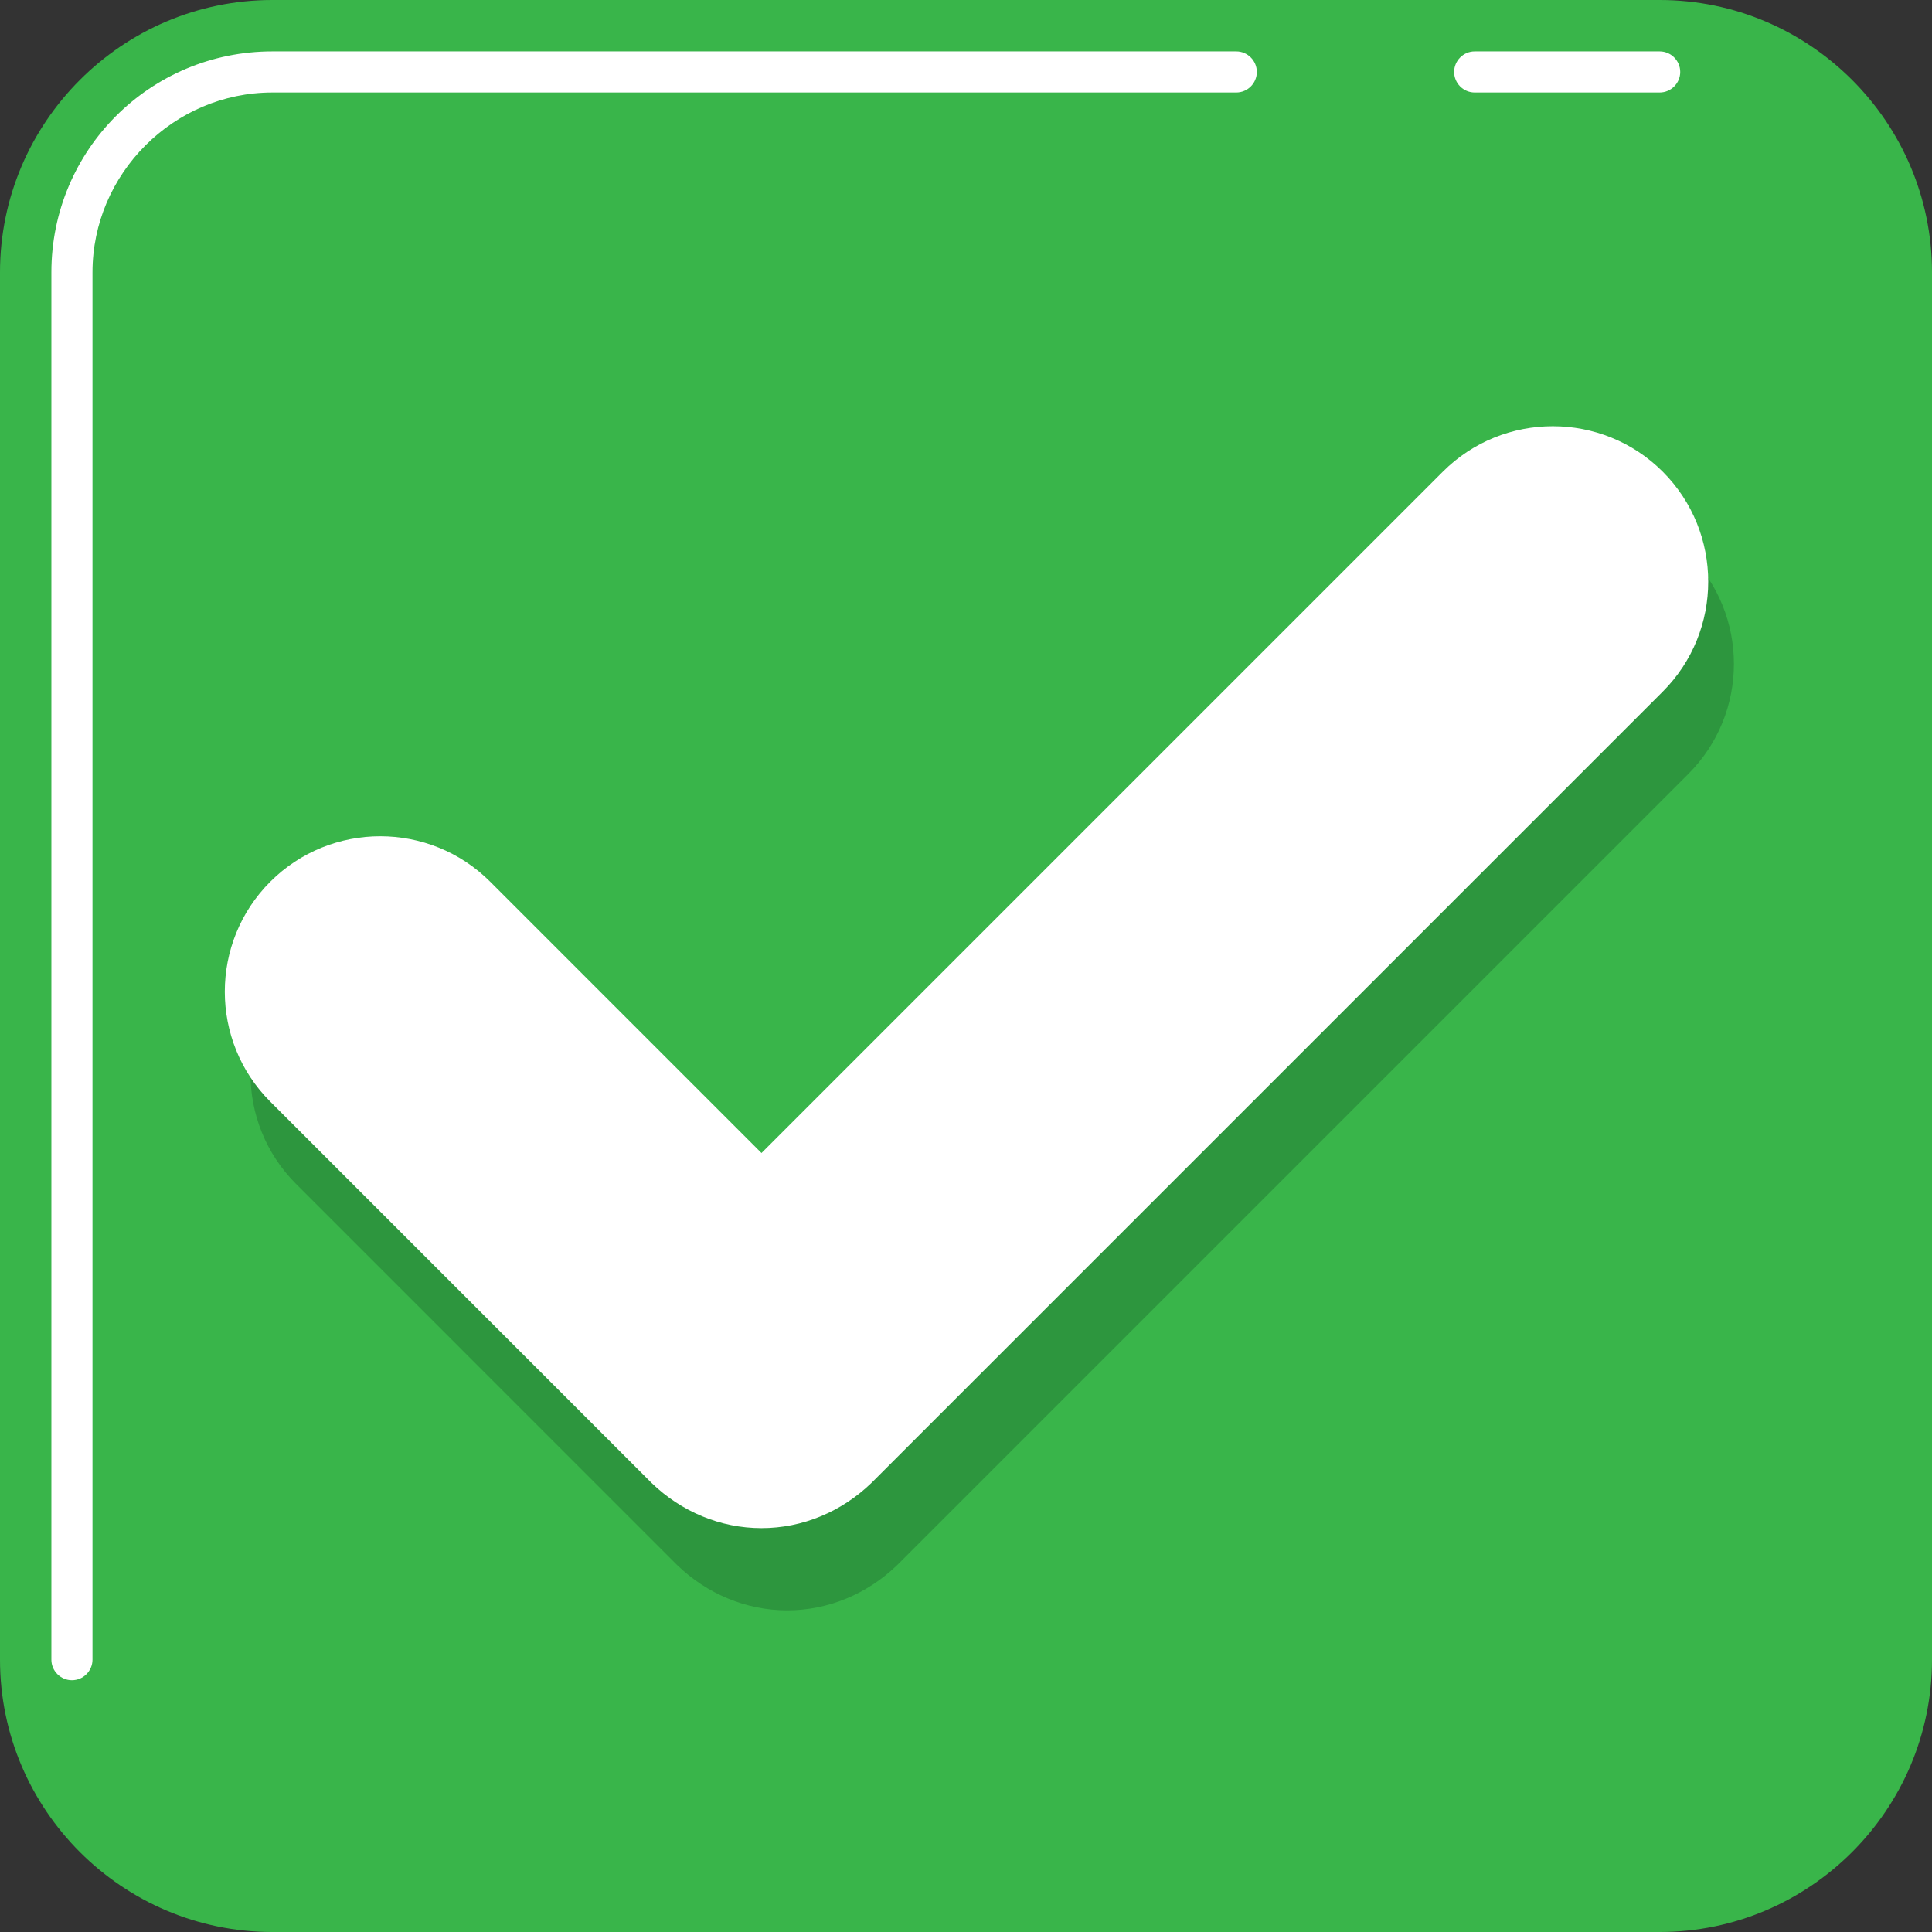
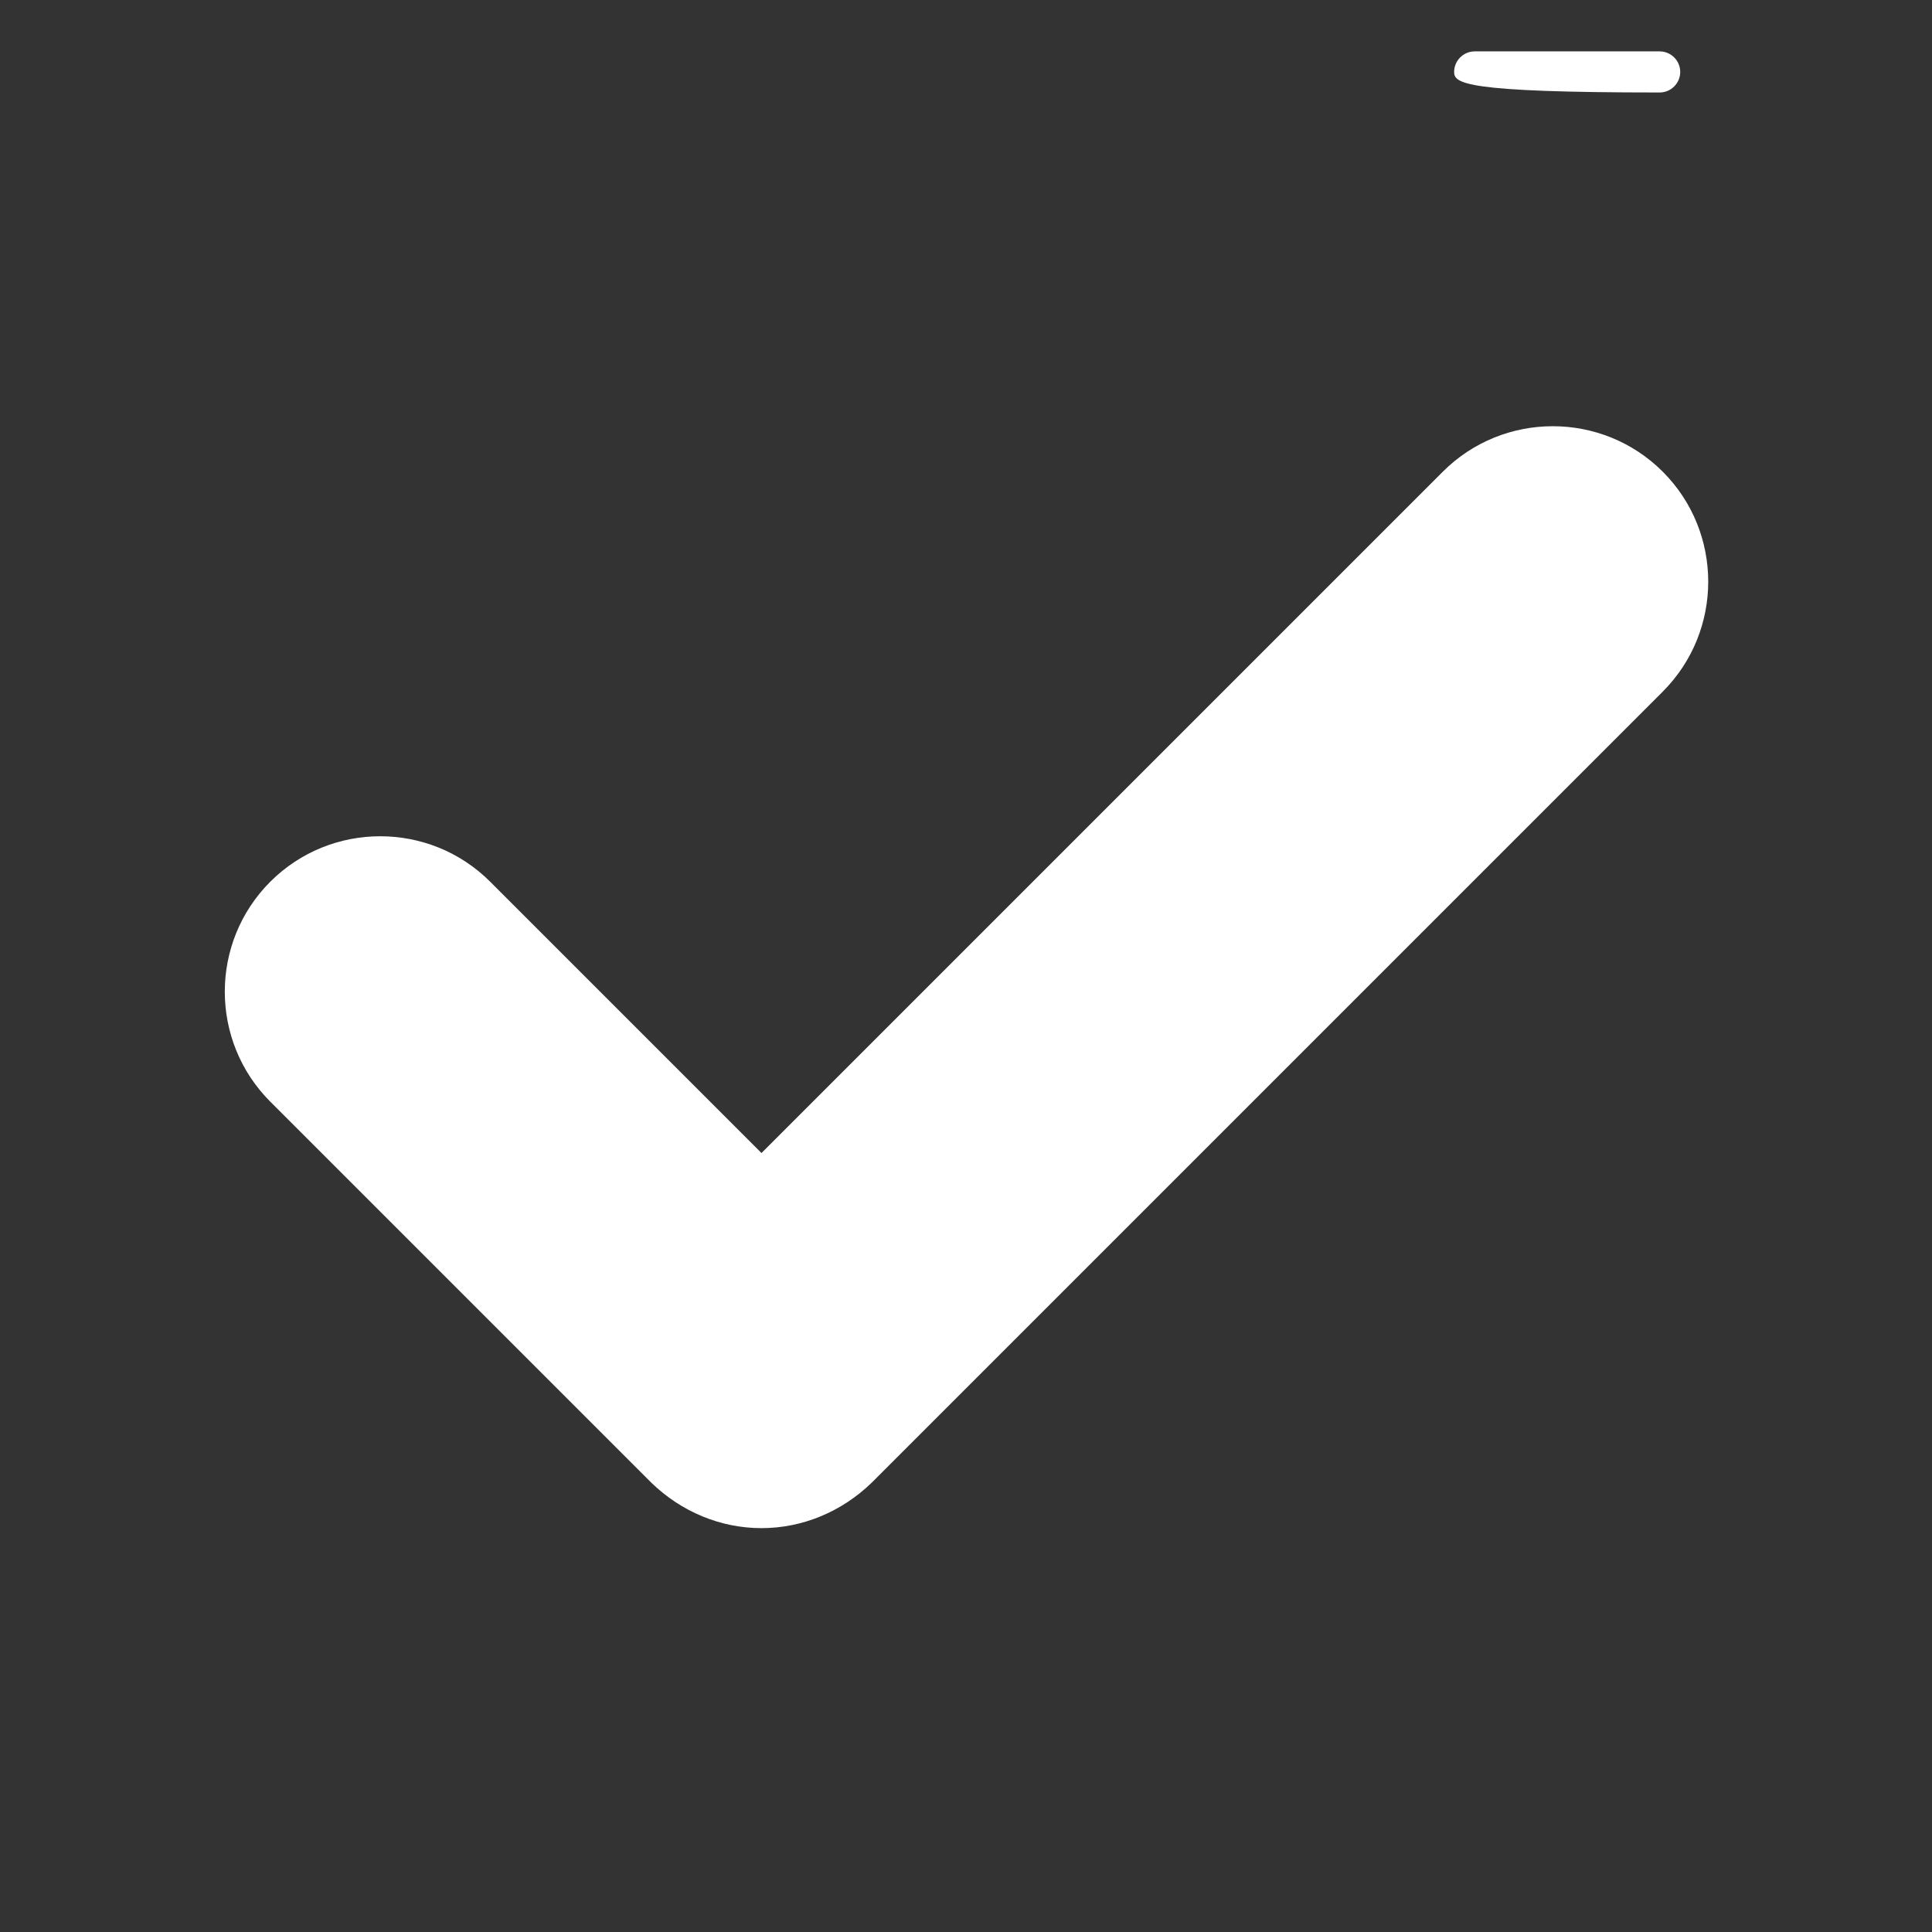
<svg xmlns="http://www.w3.org/2000/svg" width="188" height="188" viewBox="0 0 188 188" fill="none">
  <rect x="0" y="0" width="188" height="188" fill="#333333" stroke="none" />
-   <path d="M161.5 0H26.5C11.9 0 0 11.9 0 26.5V161.5C0 176.1 11.9 188 26.5 188H161.5C176.1 188 188 176.1 188 161.5V26.5C188 11.9 176.1 0 161.5 0Z" fill="#39B54A" />
-   <path d="M161.5 9H143.5C142.4 9 141.5 8.1 141.5 7C141.5 5.9 142.4 5 143.5 5H161.5C162.6 5 163.5 5.9 163.5 7C163.5 8.1 162.6 9 161.5 9Z" fill="white" />
-   <path d="M7 163.5C5.9 163.5 5 162.6 5 161.5V26.5C5 14.6 14.6 5 26.5 5H120.3C121.4 5 122.3 5.9 122.3 7C122.3 8.1 121.4 9 120.3 9H26.5C16.9 9 9 16.9 9 26.5V161.5C9 162.6 8.1 163.5 7 163.5Z" fill="white" />
-   <path d="M76.6 156.7C72.6 156.7 68.8 155.1 65.9 152.3L28.8 115.2C22.9 109.3 22.9 99.7 28.8 93.8C34.7 87.9 44.3 87.9 50.2 93.8L76.6 120.2L142.9 53.9C148.8 48 158.4 48 164.3 53.9C170.2 59.8 170.2 69.4 164.3 75.3L87.3 152.3C84.4 155.1 80.6 156.7 76.6 156.7Z" fill="#2D963E" />
+   <path d="M161.5 9C142.4 9 141.5 8.1 141.5 7C141.5 5.9 142.4 5 143.5 5H161.5C162.6 5 163.5 5.9 163.5 7C163.5 8.1 162.6 9 161.5 9Z" fill="white" />
  <path d="M74.1 148.7C70.1 148.7 66.3 147.1 63.4 144.3L26.3 107.2C20.4 101.3 20.4 91.7 26.3 85.8C32.2 79.9 41.8 79.9 47.7 85.8L74.1 112.2L140.4 45.9C146.3 40 155.9 40 161.8 45.9C167.7 51.8 167.7 61.4 161.8 67.3L84.8 144.3C81.9 147.1 78.1 148.7 74.1 148.7Z" fill="white" />
</svg>